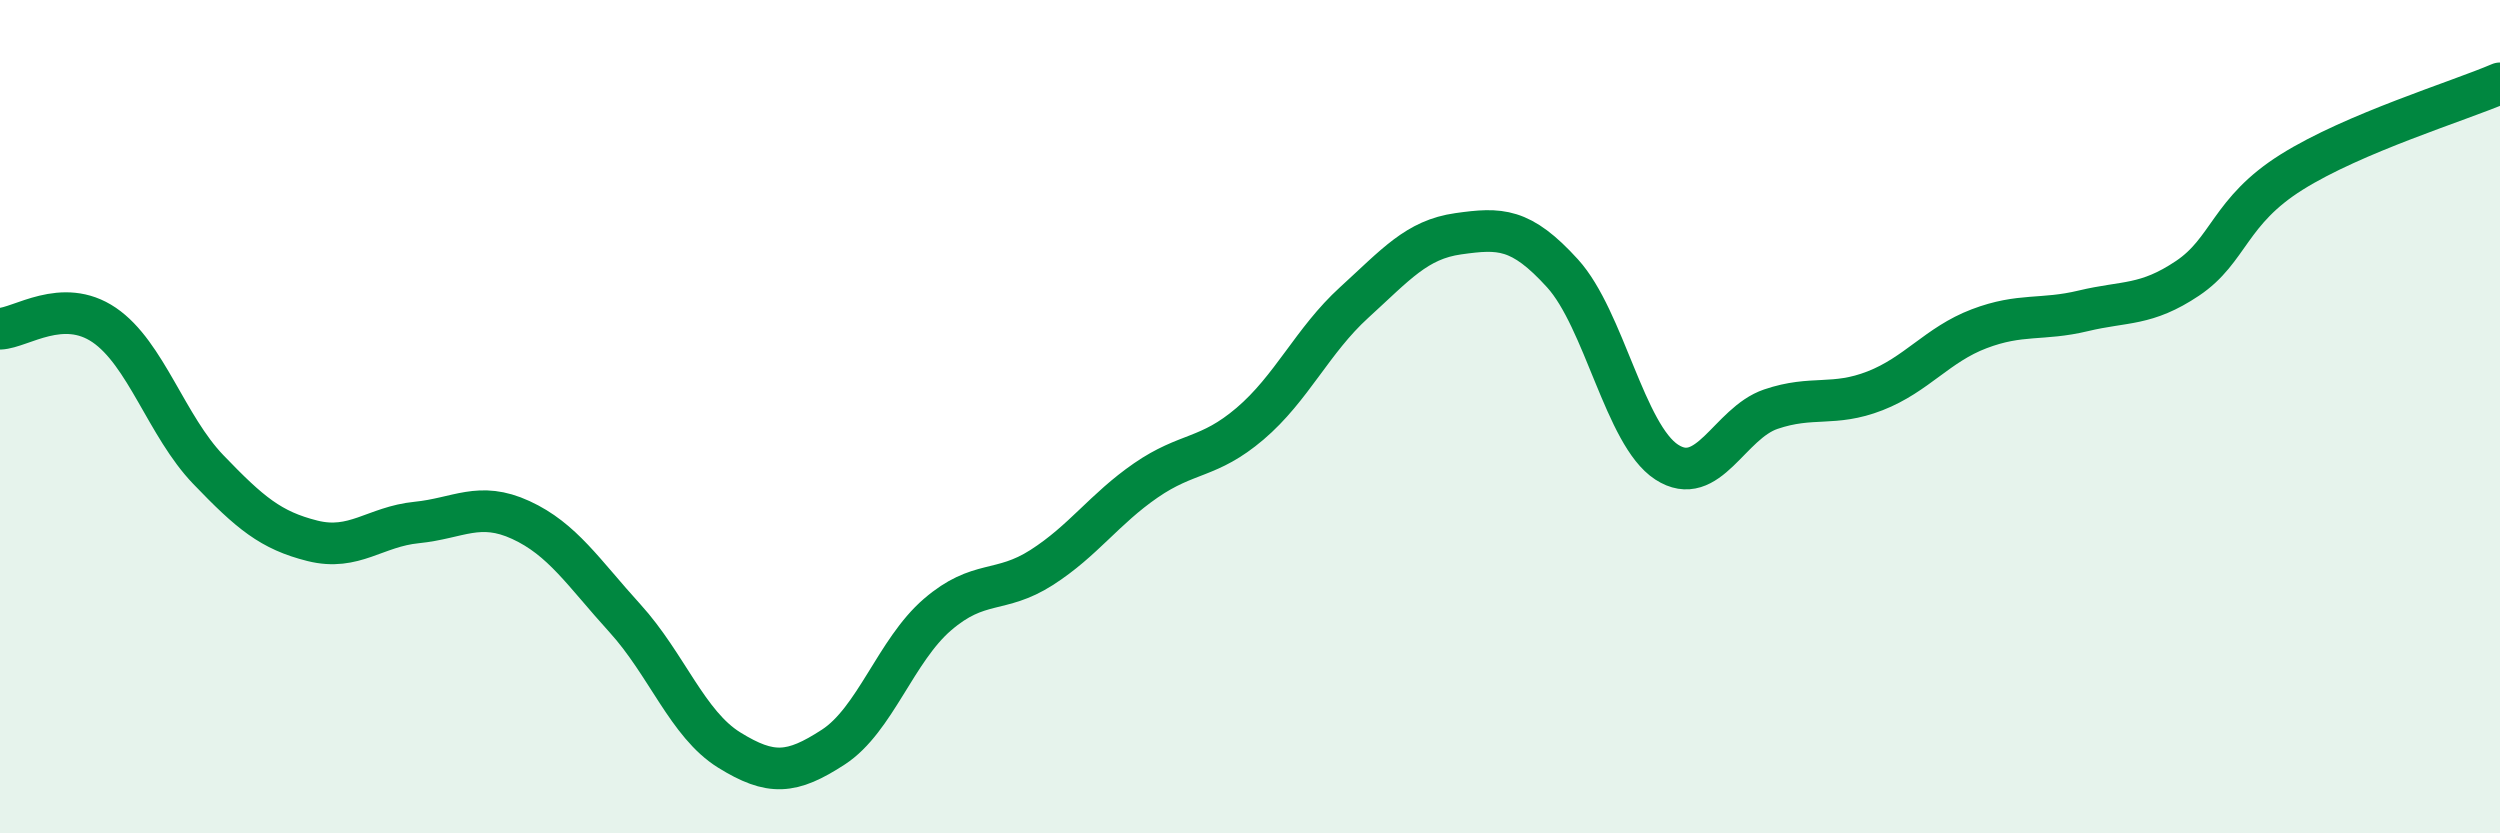
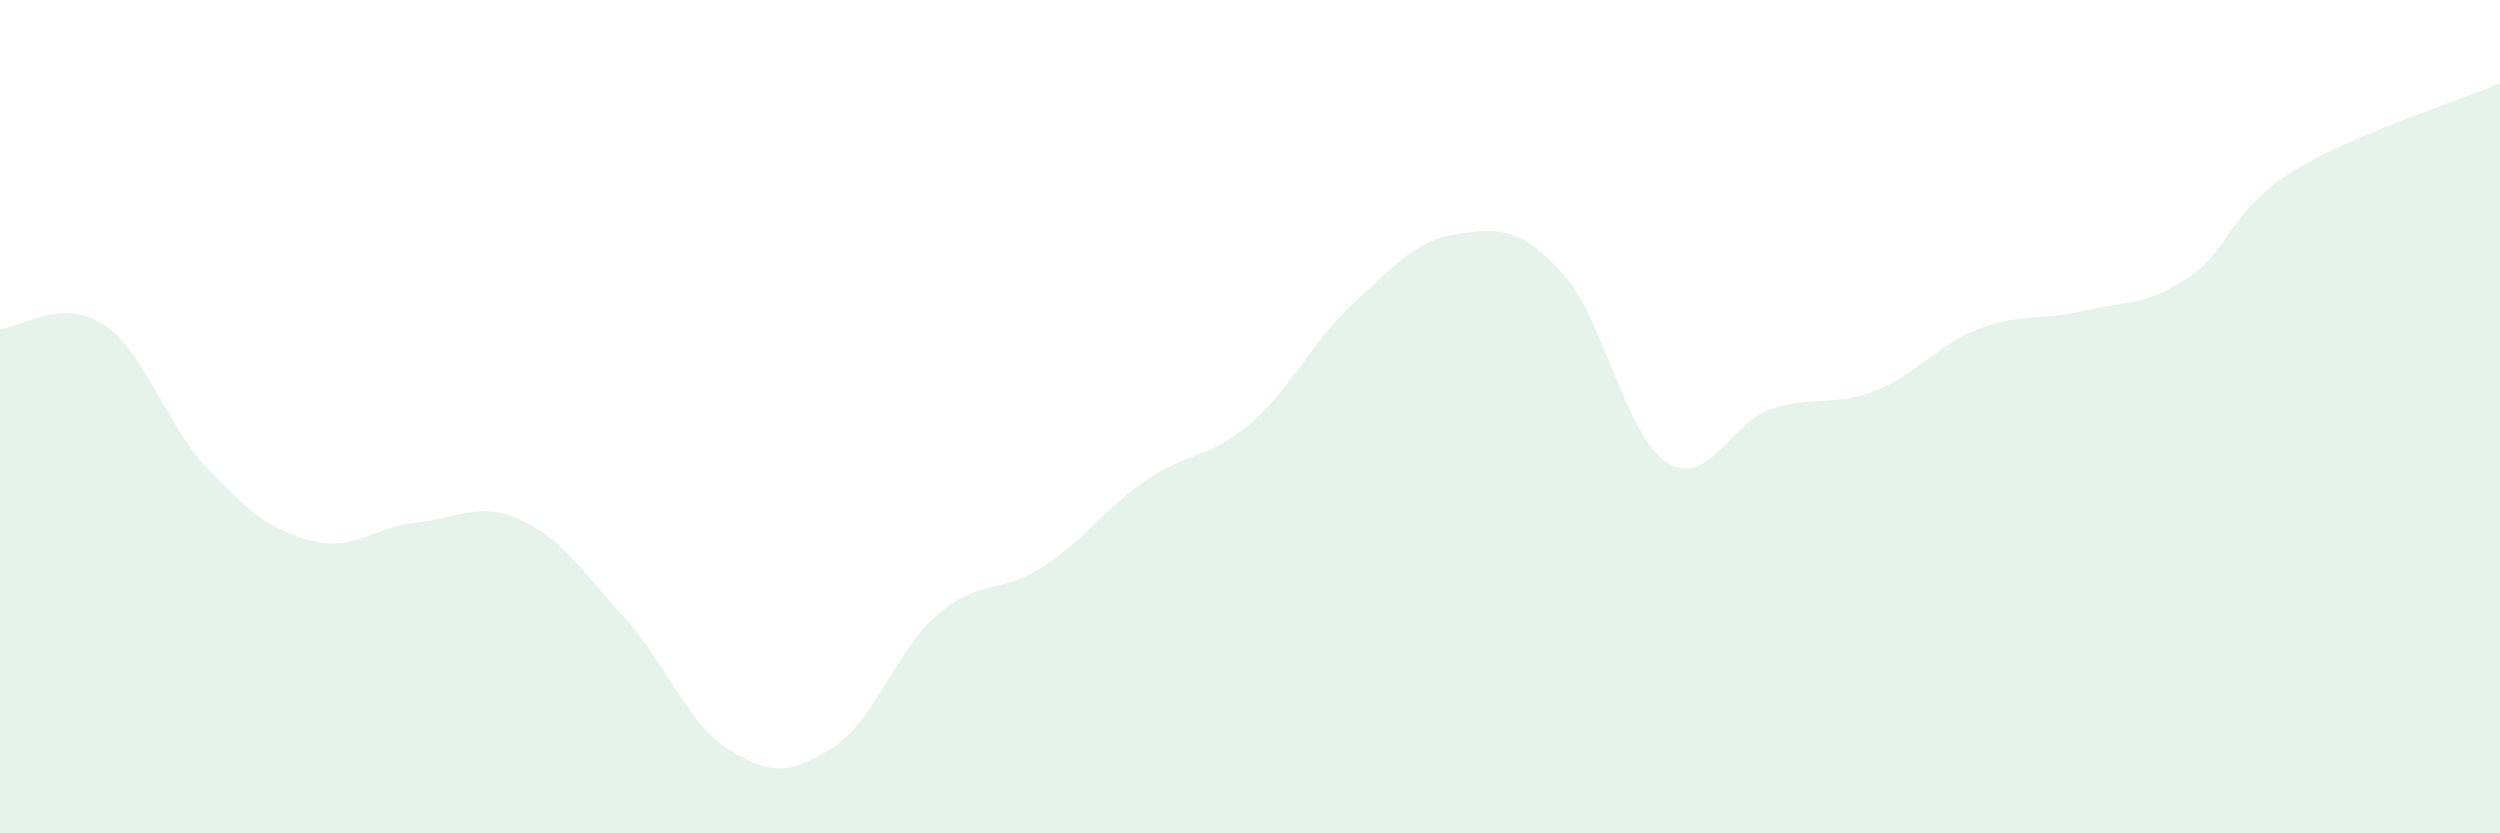
<svg xmlns="http://www.w3.org/2000/svg" width="60" height="20" viewBox="0 0 60 20">
  <path d="M 0,7.89 C 0.5,7.87 1.5,7.12 2.5,7.8 C 3.5,8.48 4,10.23 5,11.27 C 6,12.31 6.5,12.73 7.5,12.98 C 8.5,13.23 9,12.64 10,12.54 C 11,12.44 11.5,12.02 12.5,12.48 C 13.5,12.94 14,13.74 15,14.84 C 16,15.94 16.5,17.38 17.5,18 C 18.5,18.62 19,18.58 20,17.93 C 21,17.28 21.5,15.61 22.5,14.75 C 23.5,13.89 24,14.26 25,13.62 C 26,12.98 26.5,12.22 27.5,11.53 C 28.5,10.84 29,11.02 30,10.17 C 31,9.32 31.5,8.17 32.5,7.26 C 33.5,6.35 34,5.75 35,5.61 C 36,5.47 36.5,5.46 37.5,6.56 C 38.5,7.66 39,10.44 40,11.09 C 41,11.74 41.5,10.16 42.5,9.82 C 43.5,9.48 44,9.77 45,9.38 C 46,8.99 46.5,8.27 47.5,7.89 C 48.5,7.51 49,7.7 50,7.46 C 51,7.22 51.5,7.35 52.5,6.68 C 53.5,6.01 53.5,5.07 55,4.13 C 56.5,3.19 59,2.43 60,2L60 20L0 20Z" fill="#008740" opacity="0.1" stroke-linecap="round" stroke-linejoin="round" />
-   <path d="M 0,7.89 C 0.5,7.87 1.5,7.12 2.5,7.8 C 3.5,8.48 4,10.23 5,11.27 C 6,12.31 6.5,12.73 7.5,12.98 C 8.5,13.23 9,12.64 10,12.54 C 11,12.44 11.5,12.02 12.5,12.48 C 13.5,12.94 14,13.74 15,14.84 C 16,15.94 16.5,17.38 17.5,18 C 18.5,18.62 19,18.58 20,17.93 C 21,17.28 21.5,15.61 22.5,14.75 C 23.5,13.89 24,14.26 25,13.62 C 26,12.98 26.5,12.22 27.5,11.53 C 28.5,10.84 29,11.02 30,10.17 C 31,9.32 31.5,8.17 32.5,7.26 C 33.5,6.35 34,5.75 35,5.61 C 36,5.47 36.5,5.46 37.5,6.56 C 38.5,7.66 39,10.44 40,11.09 C 41,11.74 41.5,10.16 42.5,9.82 C 43.5,9.48 44,9.77 45,9.38 C 46,8.99 46.5,8.27 47.5,7.89 C 48.5,7.51 49,7.7 50,7.46 C 51,7.22 51.5,7.35 52.5,6.68 C 53.5,6.01 53.5,5.07 55,4.13 C 56.5,3.19 59,2.43 60,2" stroke="#008740" stroke-width="1" fill="none" stroke-linecap="round" stroke-linejoin="round" />
</svg>